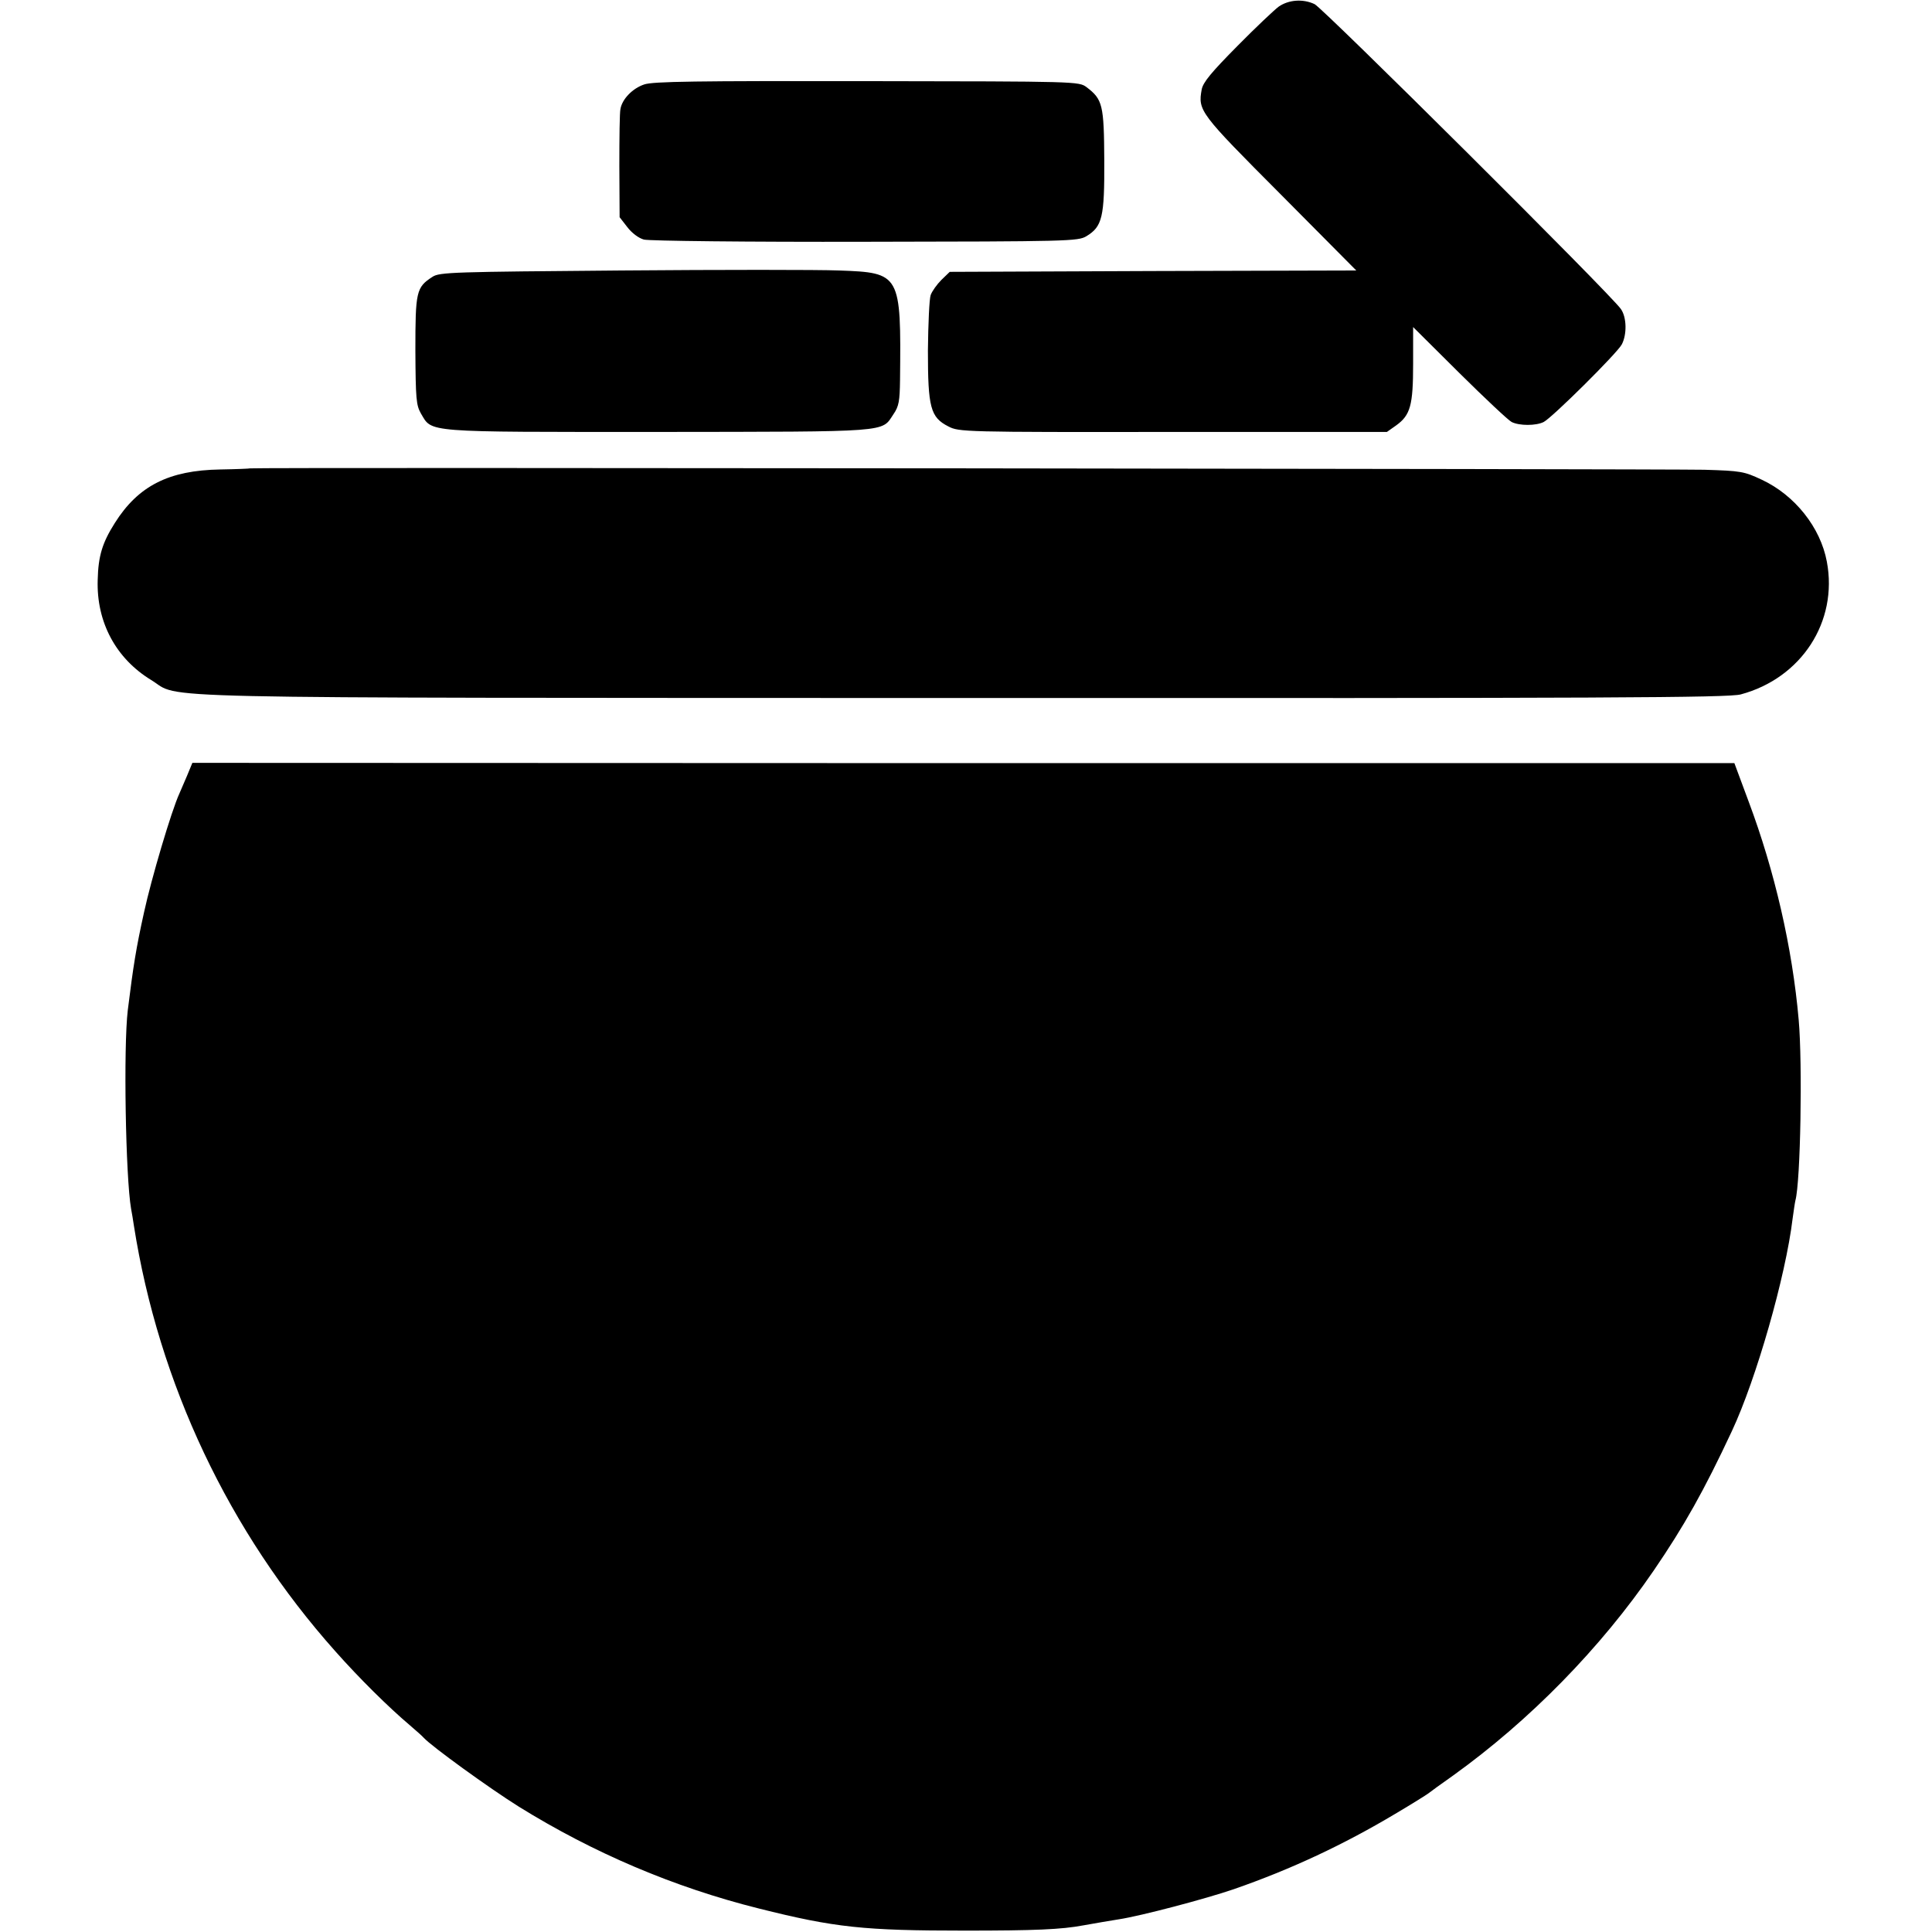
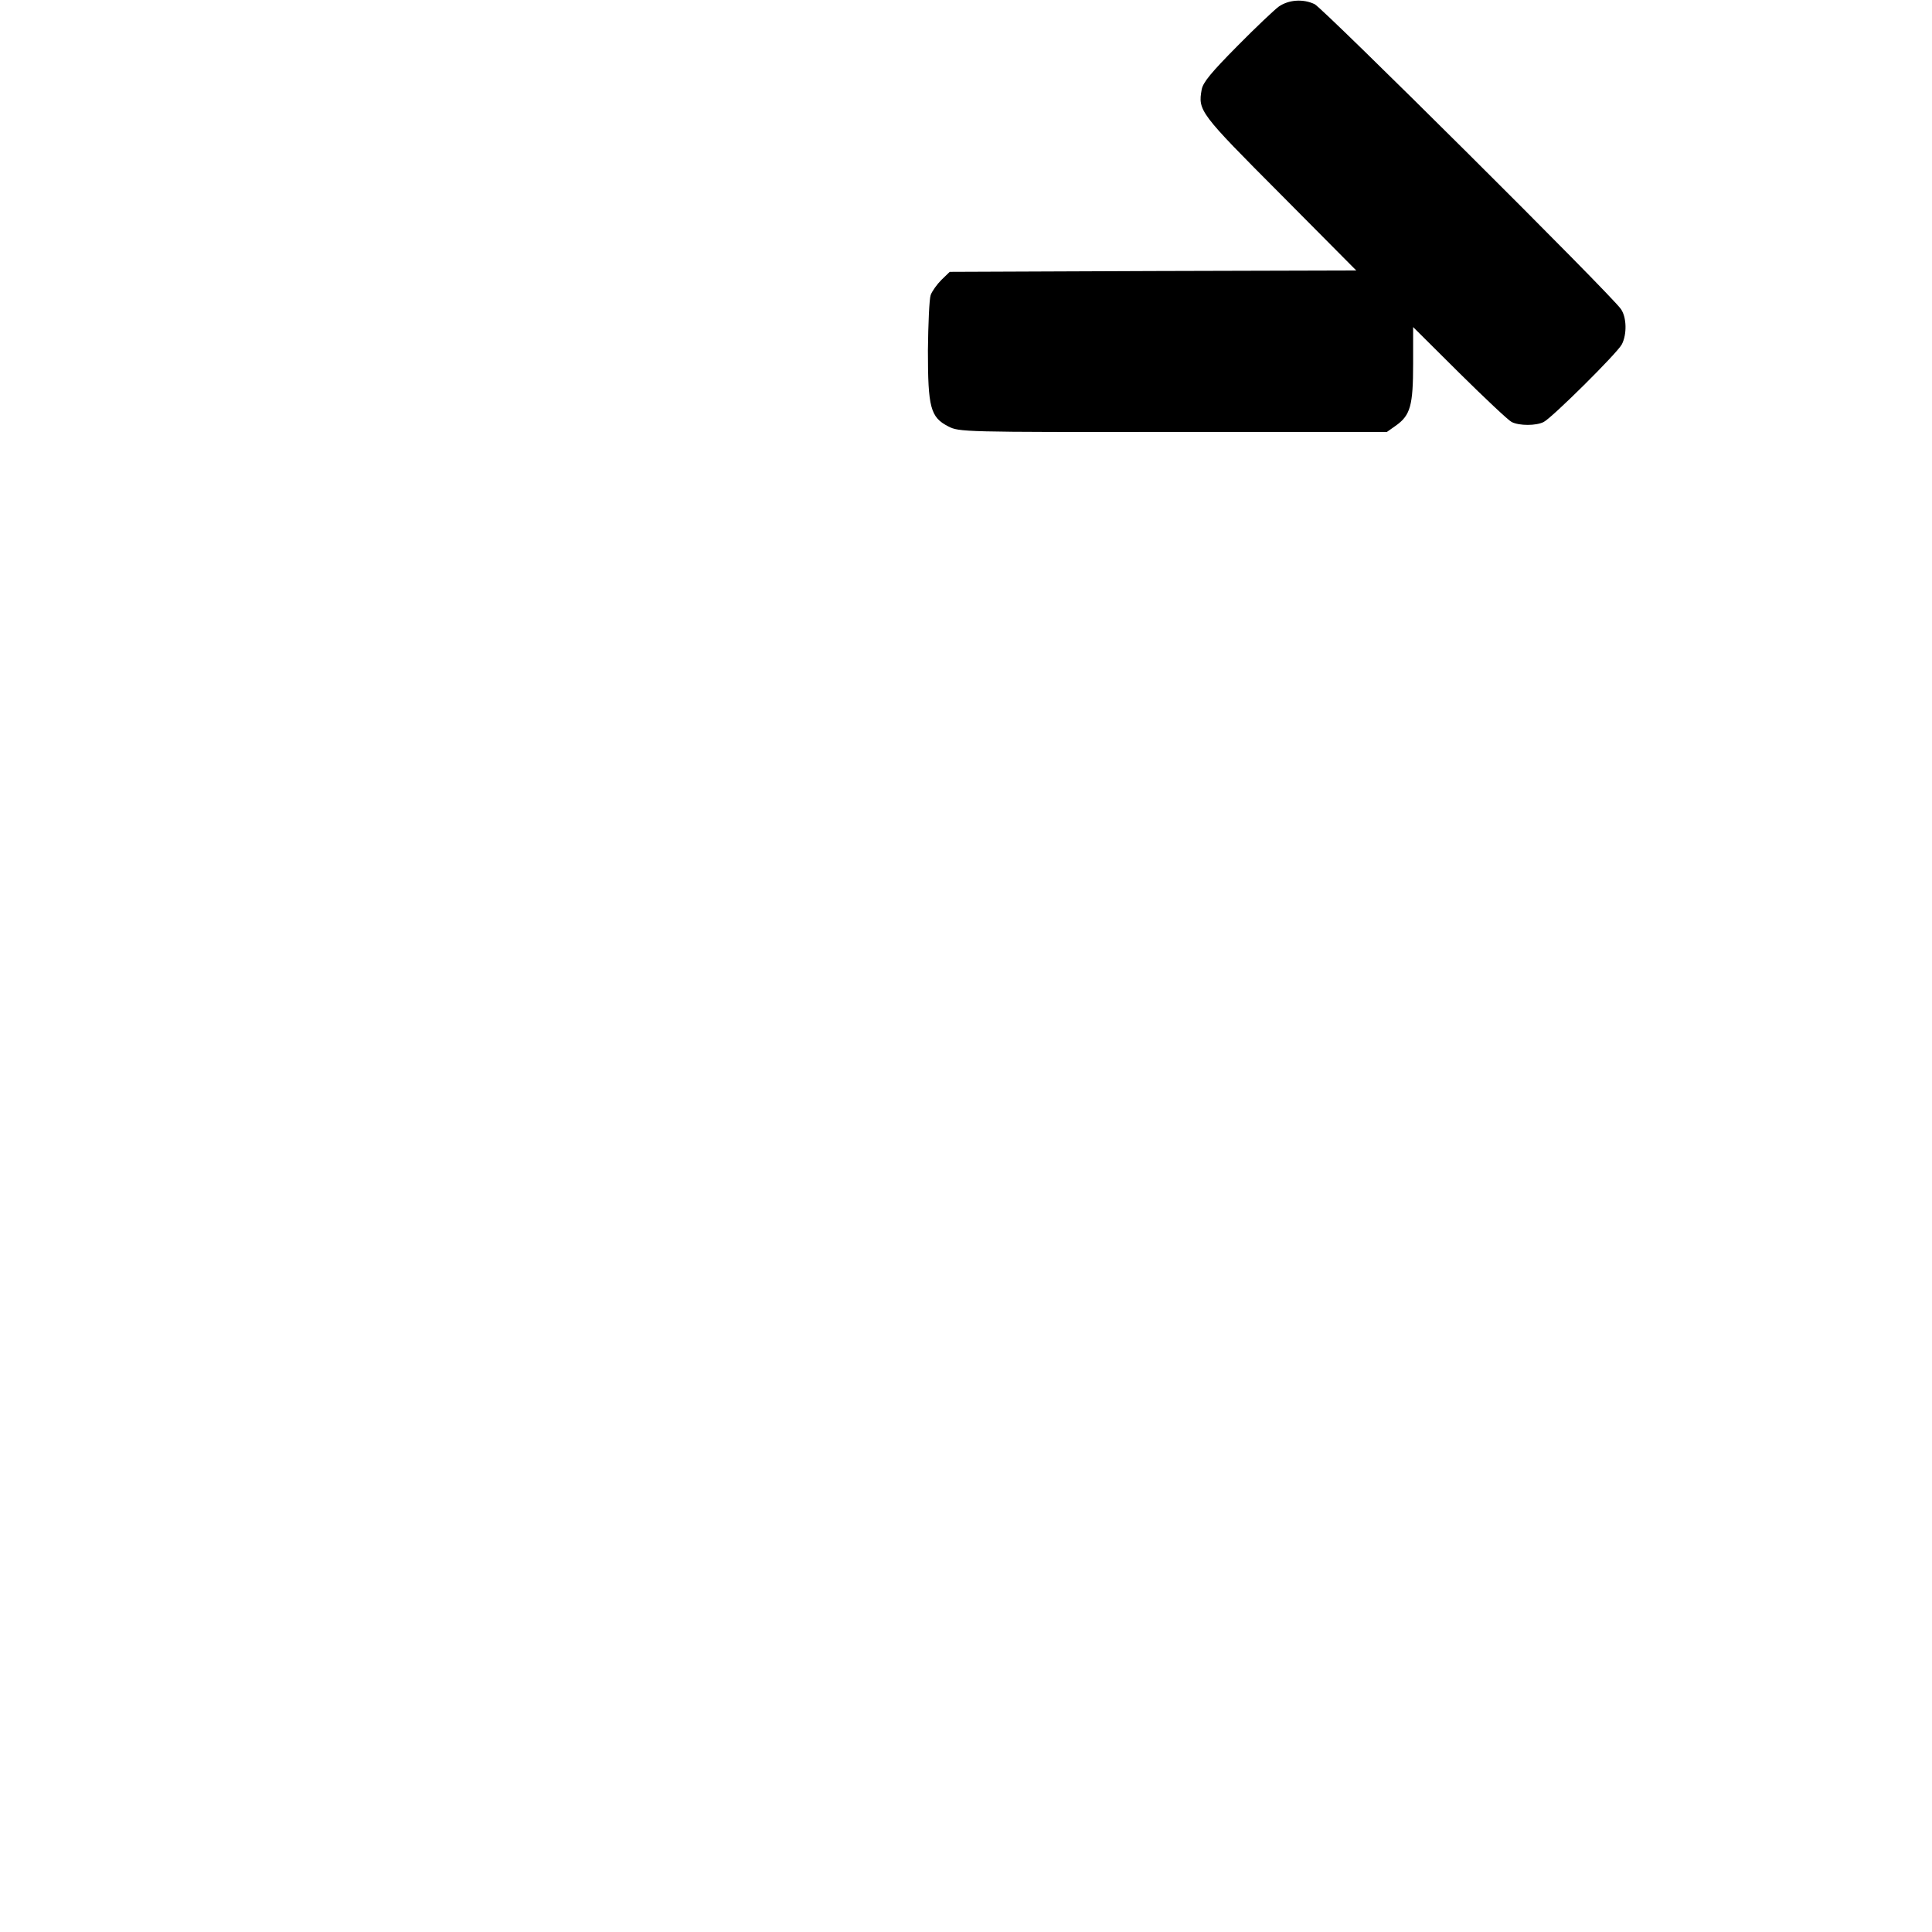
<svg xmlns="http://www.w3.org/2000/svg" version="1.0" width="700pt" height="700pt" viewBox="0 0 700 700" preserveAspectRatio="xMidYMid meet">
  <g transform="translate(0,700) scale(0.1,-0.1)" fill="#000000" stroke="none">
    <path d="M4633 6976 c-15 -11 -83 -75 -150 -143 -94 -95 -124 -131 -129 -157 -14 -77 -8 -85 284 -378 l276 -278 -736 -2 -737 -3 -30 -29 c-16 -16 -34 -41 -39 -55 -5 -14 -9 -105 -10 -201 0 -206 9 -242 74 -275 38 -20 54 -21 814 -20 l775 0 34 24 c51 37 61 72 61 223 l0 133 168 -167 c92 -91 177 -171 189 -177 28 -14 88 -14 116 0 31 16 266 249 283 281 19 36 18 98 -3 128 -32 49 -1079 1090 -1110 1105 -42 20 -94 16 -130 -9z" />
-     <path d="M2334 6694 c-42 -14 -80 -53 -86 -89 -3 -12 -4 -105 -4 -207 l1 -185 28 -36 c16 -21 41 -40 60 -45 18 -5 379 -9 802 -8 737 1 771 2 801 20 58 35 66 69 65 275 -1 201 -6 221 -64 265 -28 21 -32 21 -796 22 -619 1 -775 -1 -807 -12z" />
-     <path d="M2250 6020 c-605 -5 -658 -6 -683 -23 -59 -38 -62 -53 -62 -267 1 -175 3 -198 20 -228 42 -70 3 -67 860 -67 849 1 808 -2 852 64 20 29 23 48 24 125 4 384 2 388 -221 396 -74 3 -430 3 -790 0z" />
-     <path d="M906 5303 c-1 -1 -49 -3 -108 -4 -186 -3 -297 -59 -382 -194 -45 -71 -60 -119 -62 -206 -5 -153 66 -285 194 -363 114 -69 -118 -64 2939 -65 2332 -1 2776 1 2820 13 220 59 353 264 312 481 -23 124 -116 241 -236 297 -64 30 -75 32 -208 36 -143 3 -5265 9 -5269 5z" />
-     <path d="M678 4190 c-11 -25 -23 -54 -28 -65 -29 -63 -102 -310 -128 -430 -29 -131 -39 -194 -59 -355 -16 -133 -8 -605 12 -720 3 -14 7 -41 10 -60 90 -573 344 -1110 730 -1543 86 -97 192 -202 270 -268 22 -19 45 -39 50 -45 28 -31 238 -183 345 -250 271 -168 562 -292 870 -369 275 -69 380 -80 745 -80 254 0 350 4 430 19 49 9 93 16 129 22 79 12 314 74 416 109 210 73 399 162 585 273 61 36 115 70 120 74 6 5 46 34 90 65 277 199 534 461 727 743 110 161 182 289 283 505 88 188 195 561 220 770 4 28 8 57 10 65 19 69 26 497 12 655 -23 262 -87 539 -181 790 l-52 140 -2794 0 -2793 1 -19 -46z" />
  </g>
</svg>